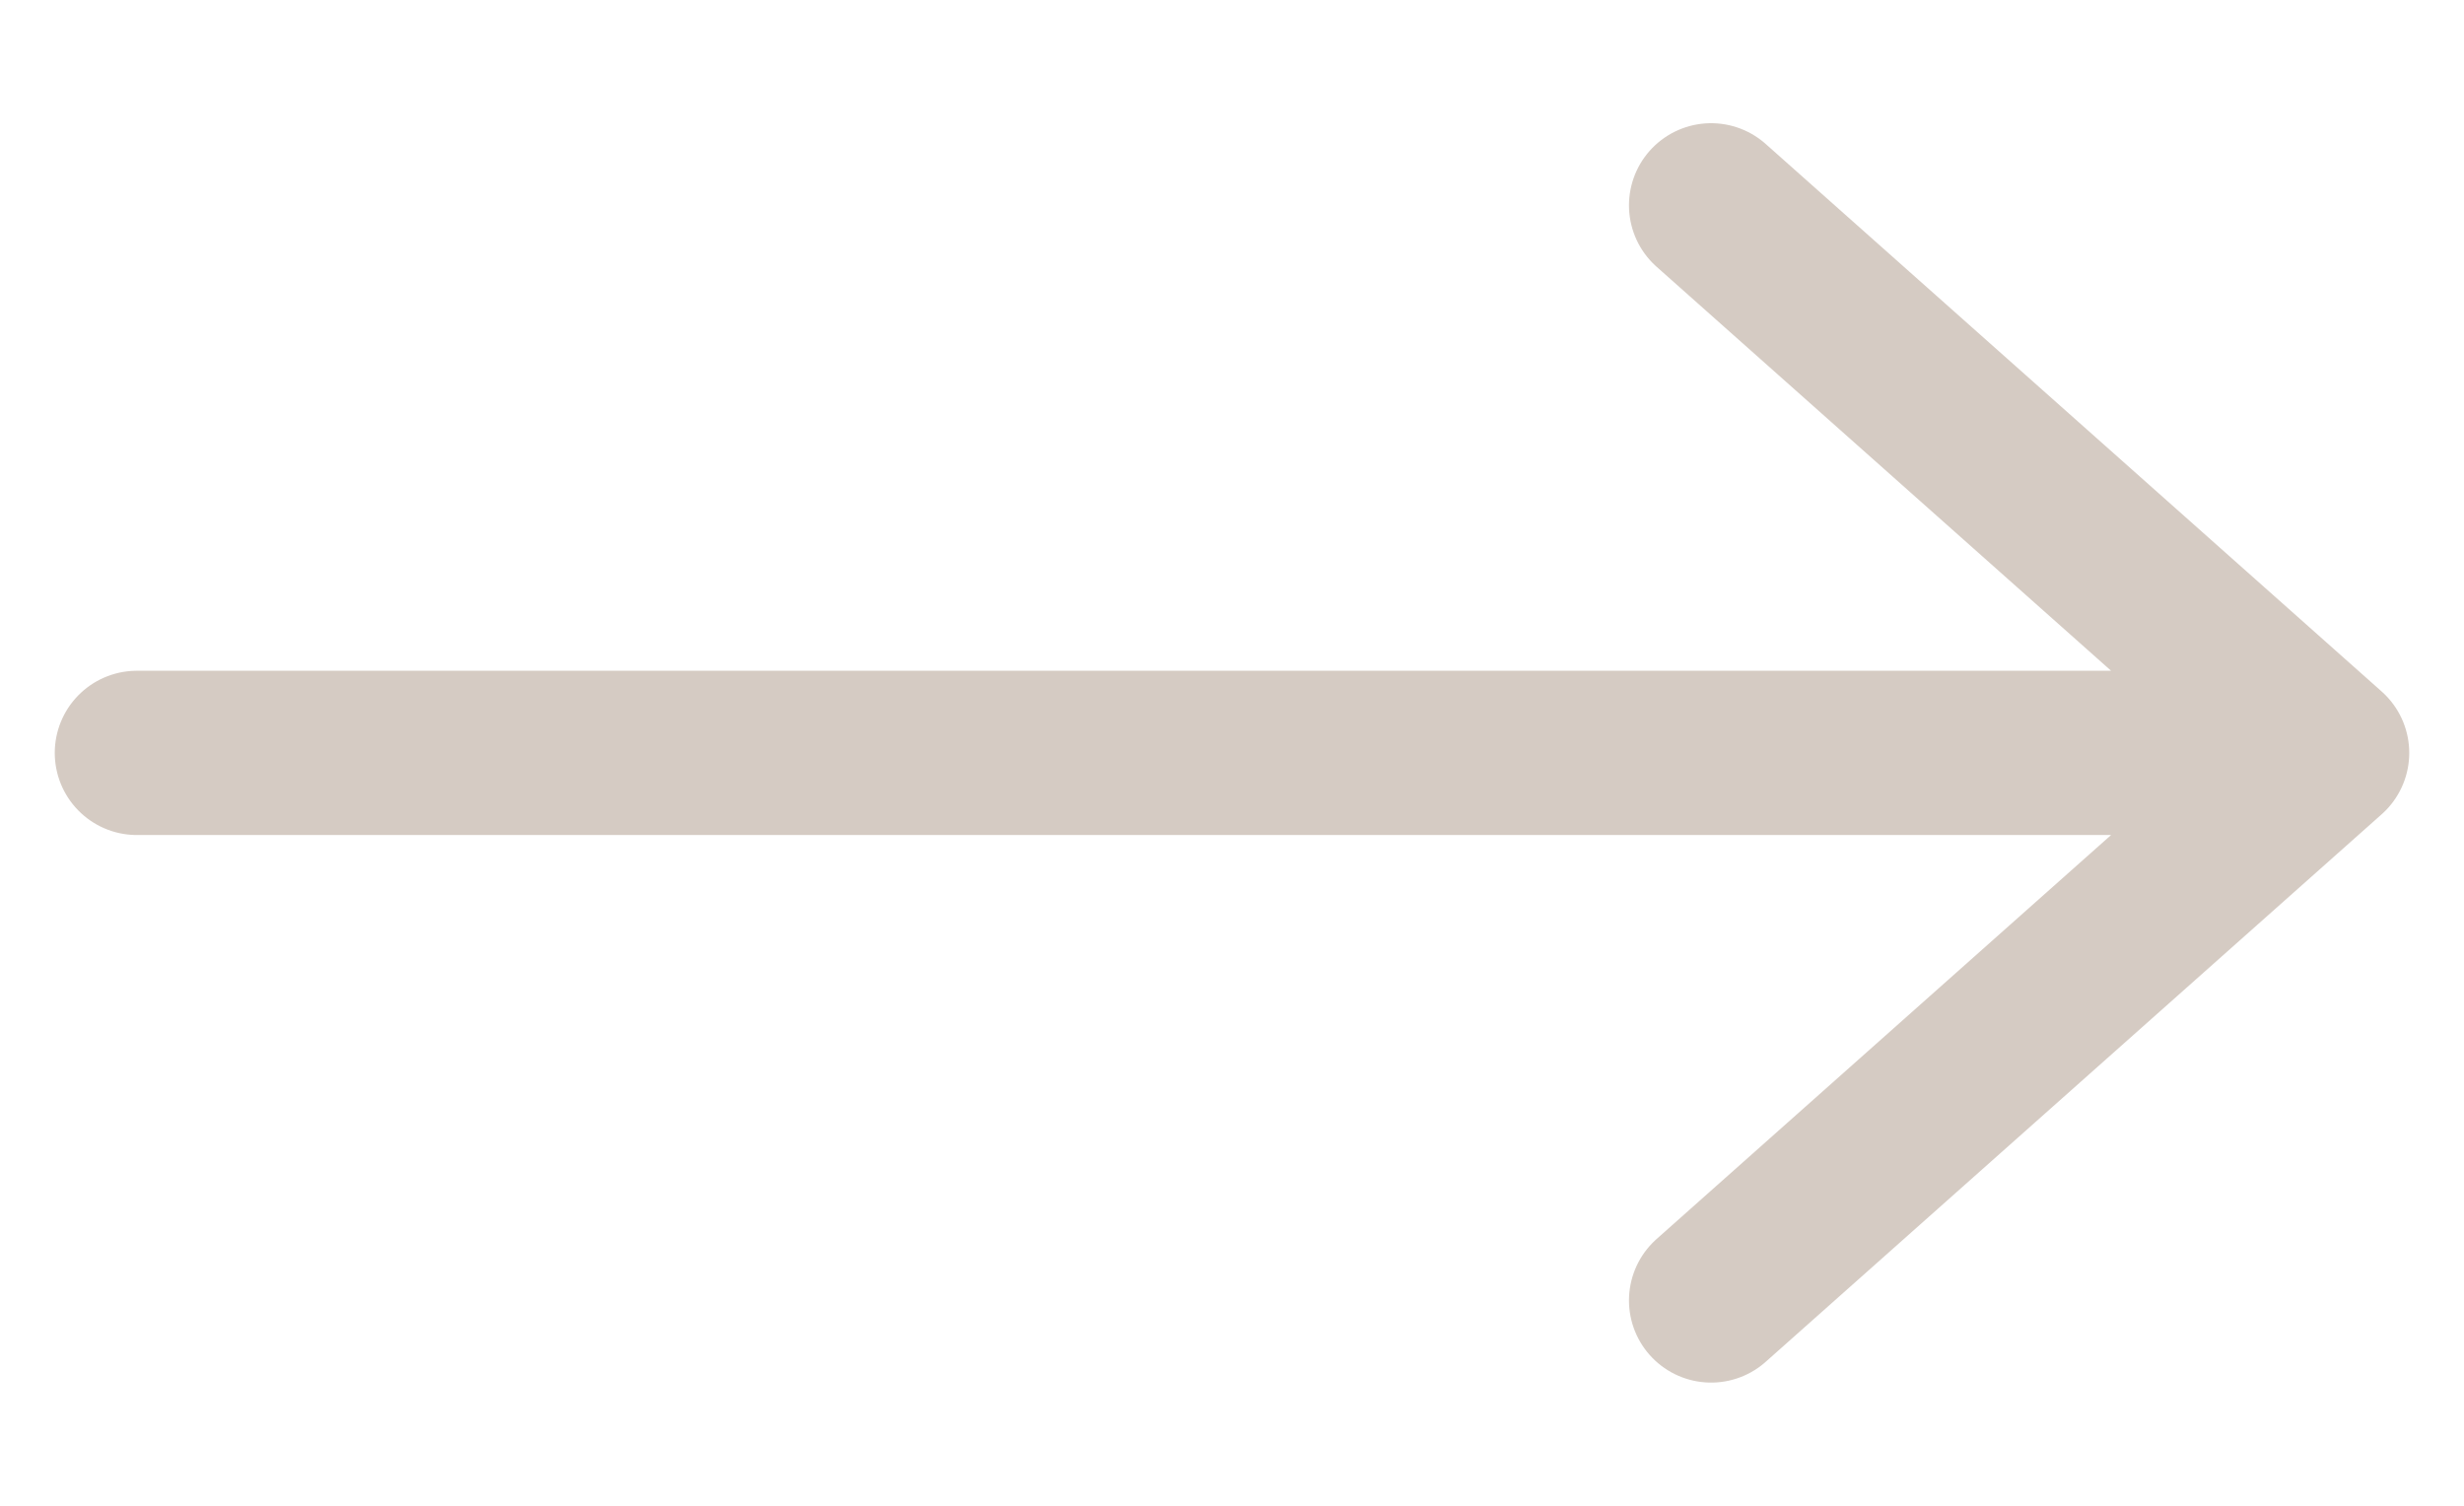
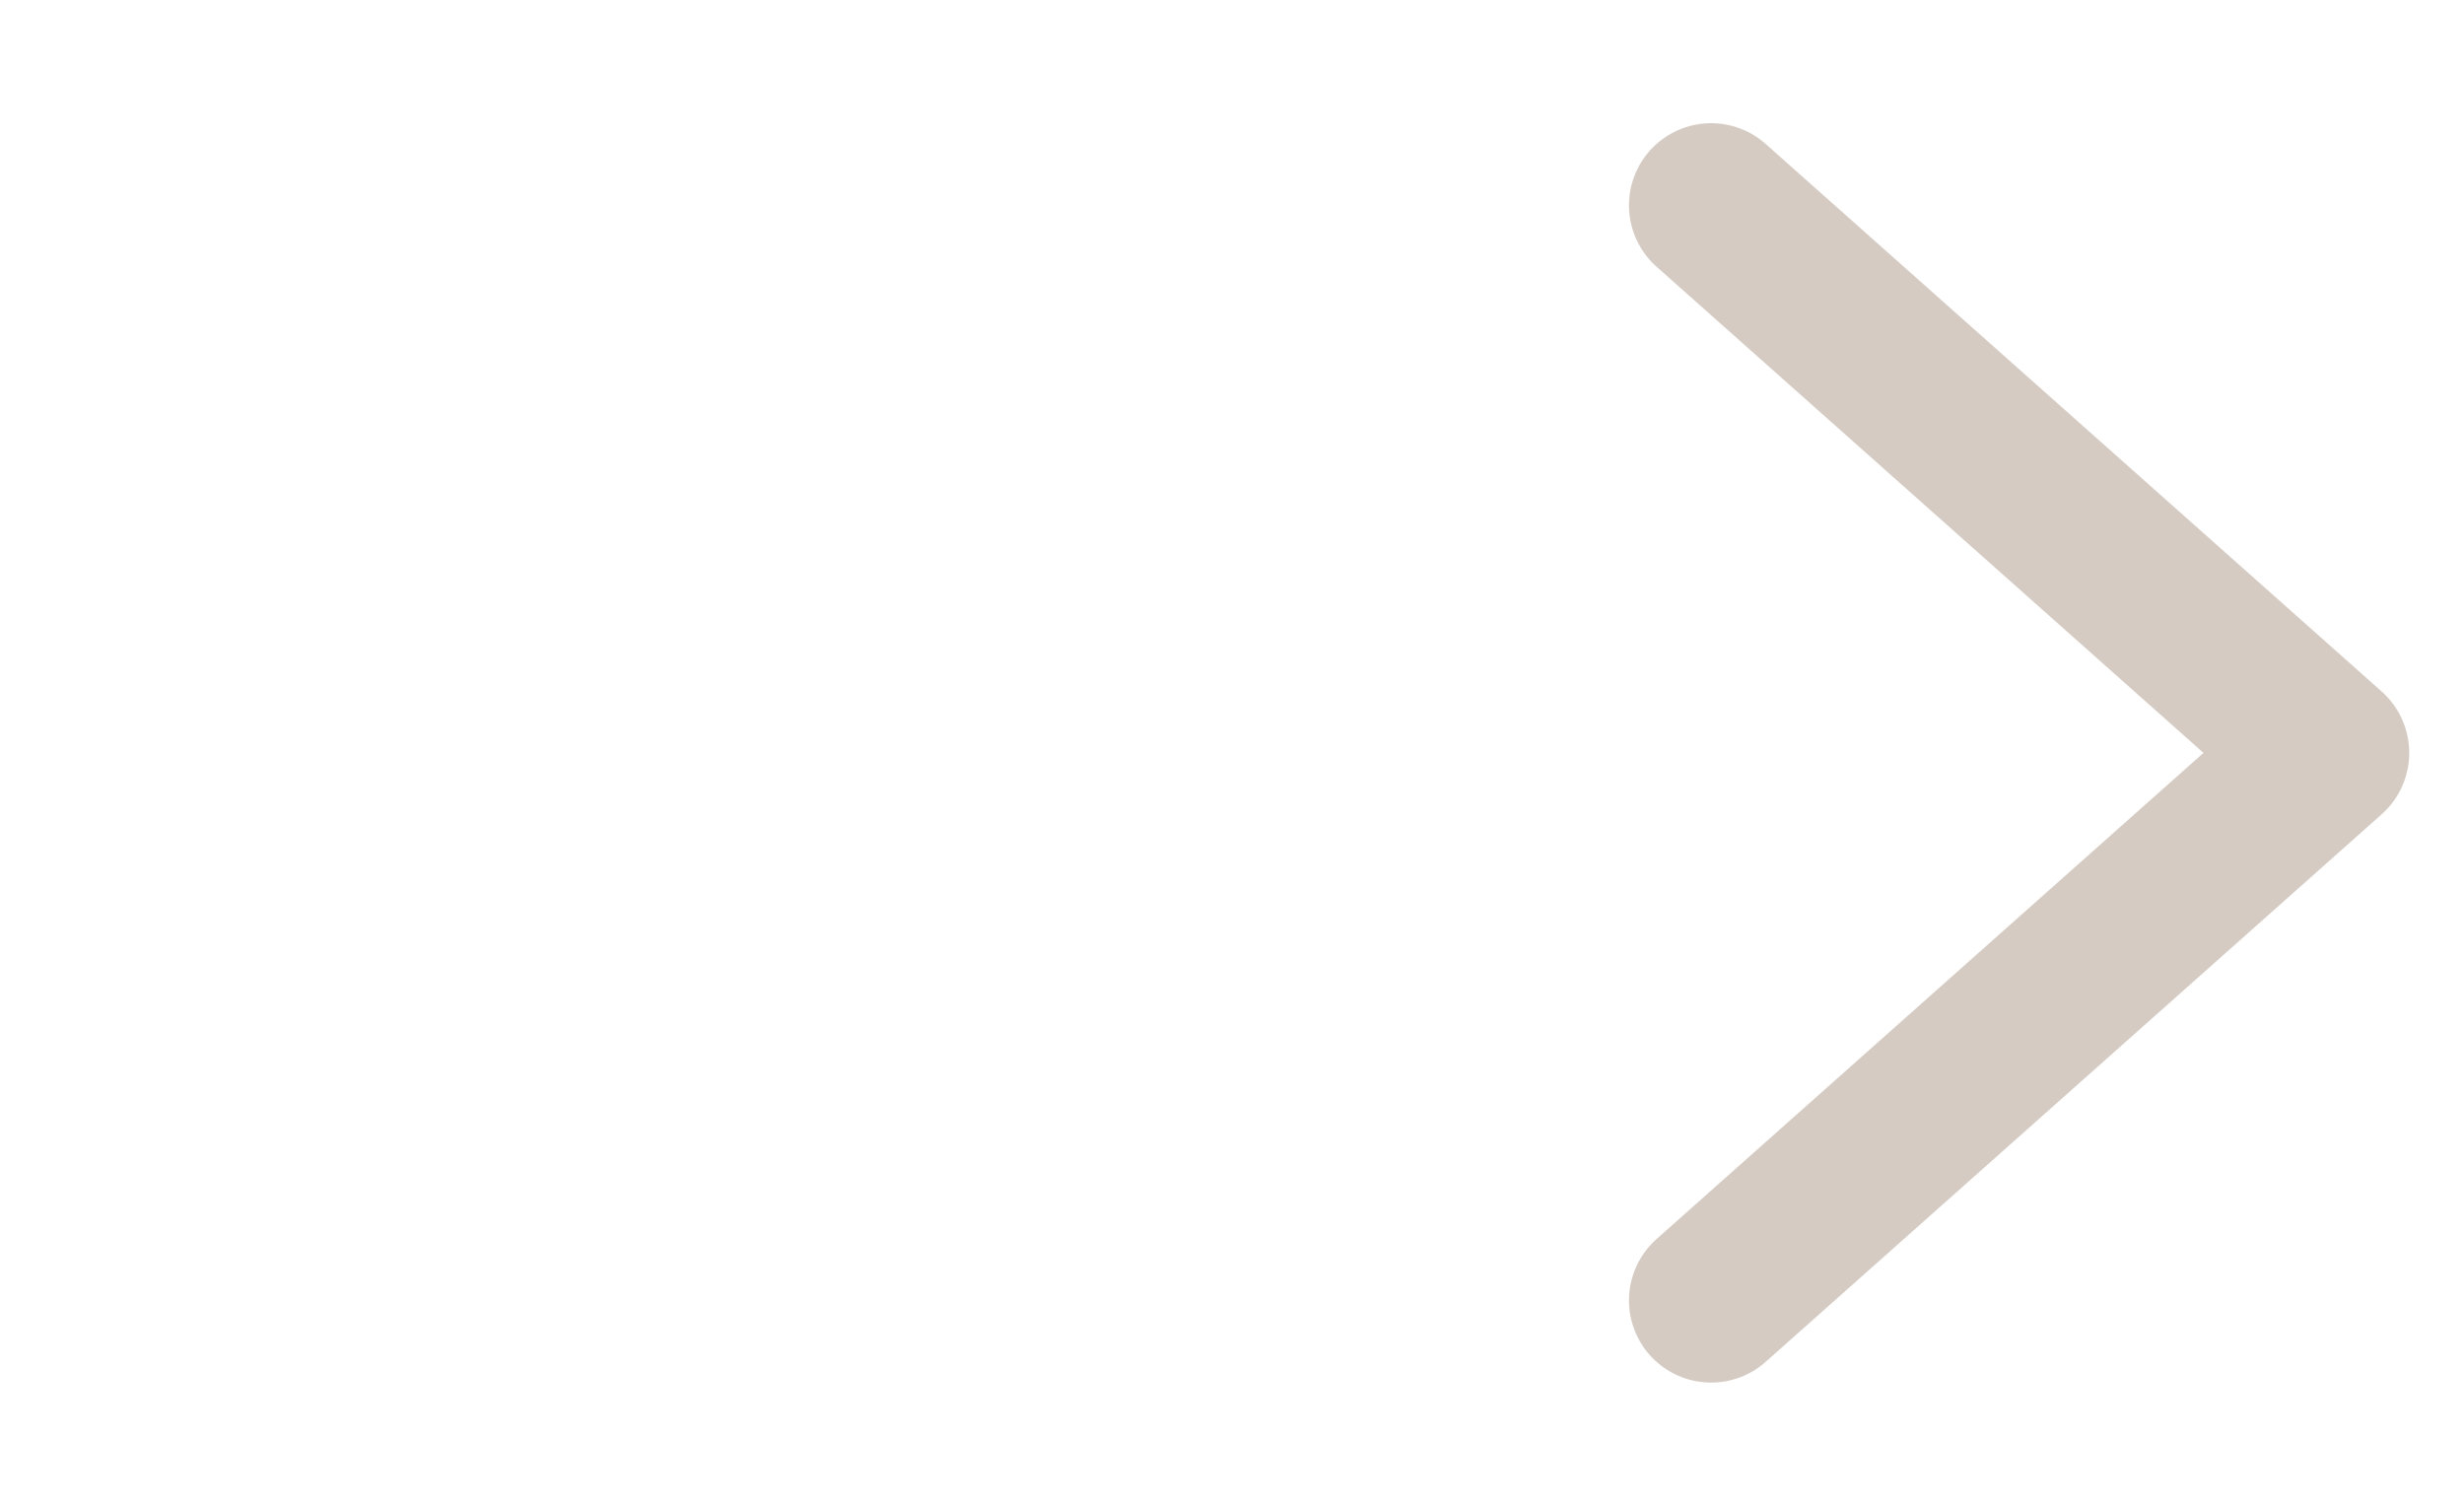
<svg xmlns="http://www.w3.org/2000/svg" width="18" height="11" viewBox="0 0 18 11" fill="none">
-   <path d="M17 5.5H1M12.5 1.5L17 5.5L12.5 1.5ZM17 5.5L12.5 9.5L17 5.5Z" stroke="#D5CBC3" stroke-width="1.2" stroke-linecap="round" stroke-linejoin="round" />
+   <path d="M17 5.5M12.5 1.5L17 5.5L12.5 1.5ZM17 5.5L12.5 9.5L17 5.5Z" stroke="#D5CBC3" stroke-width="1.2" stroke-linecap="round" stroke-linejoin="round" />
</svg>